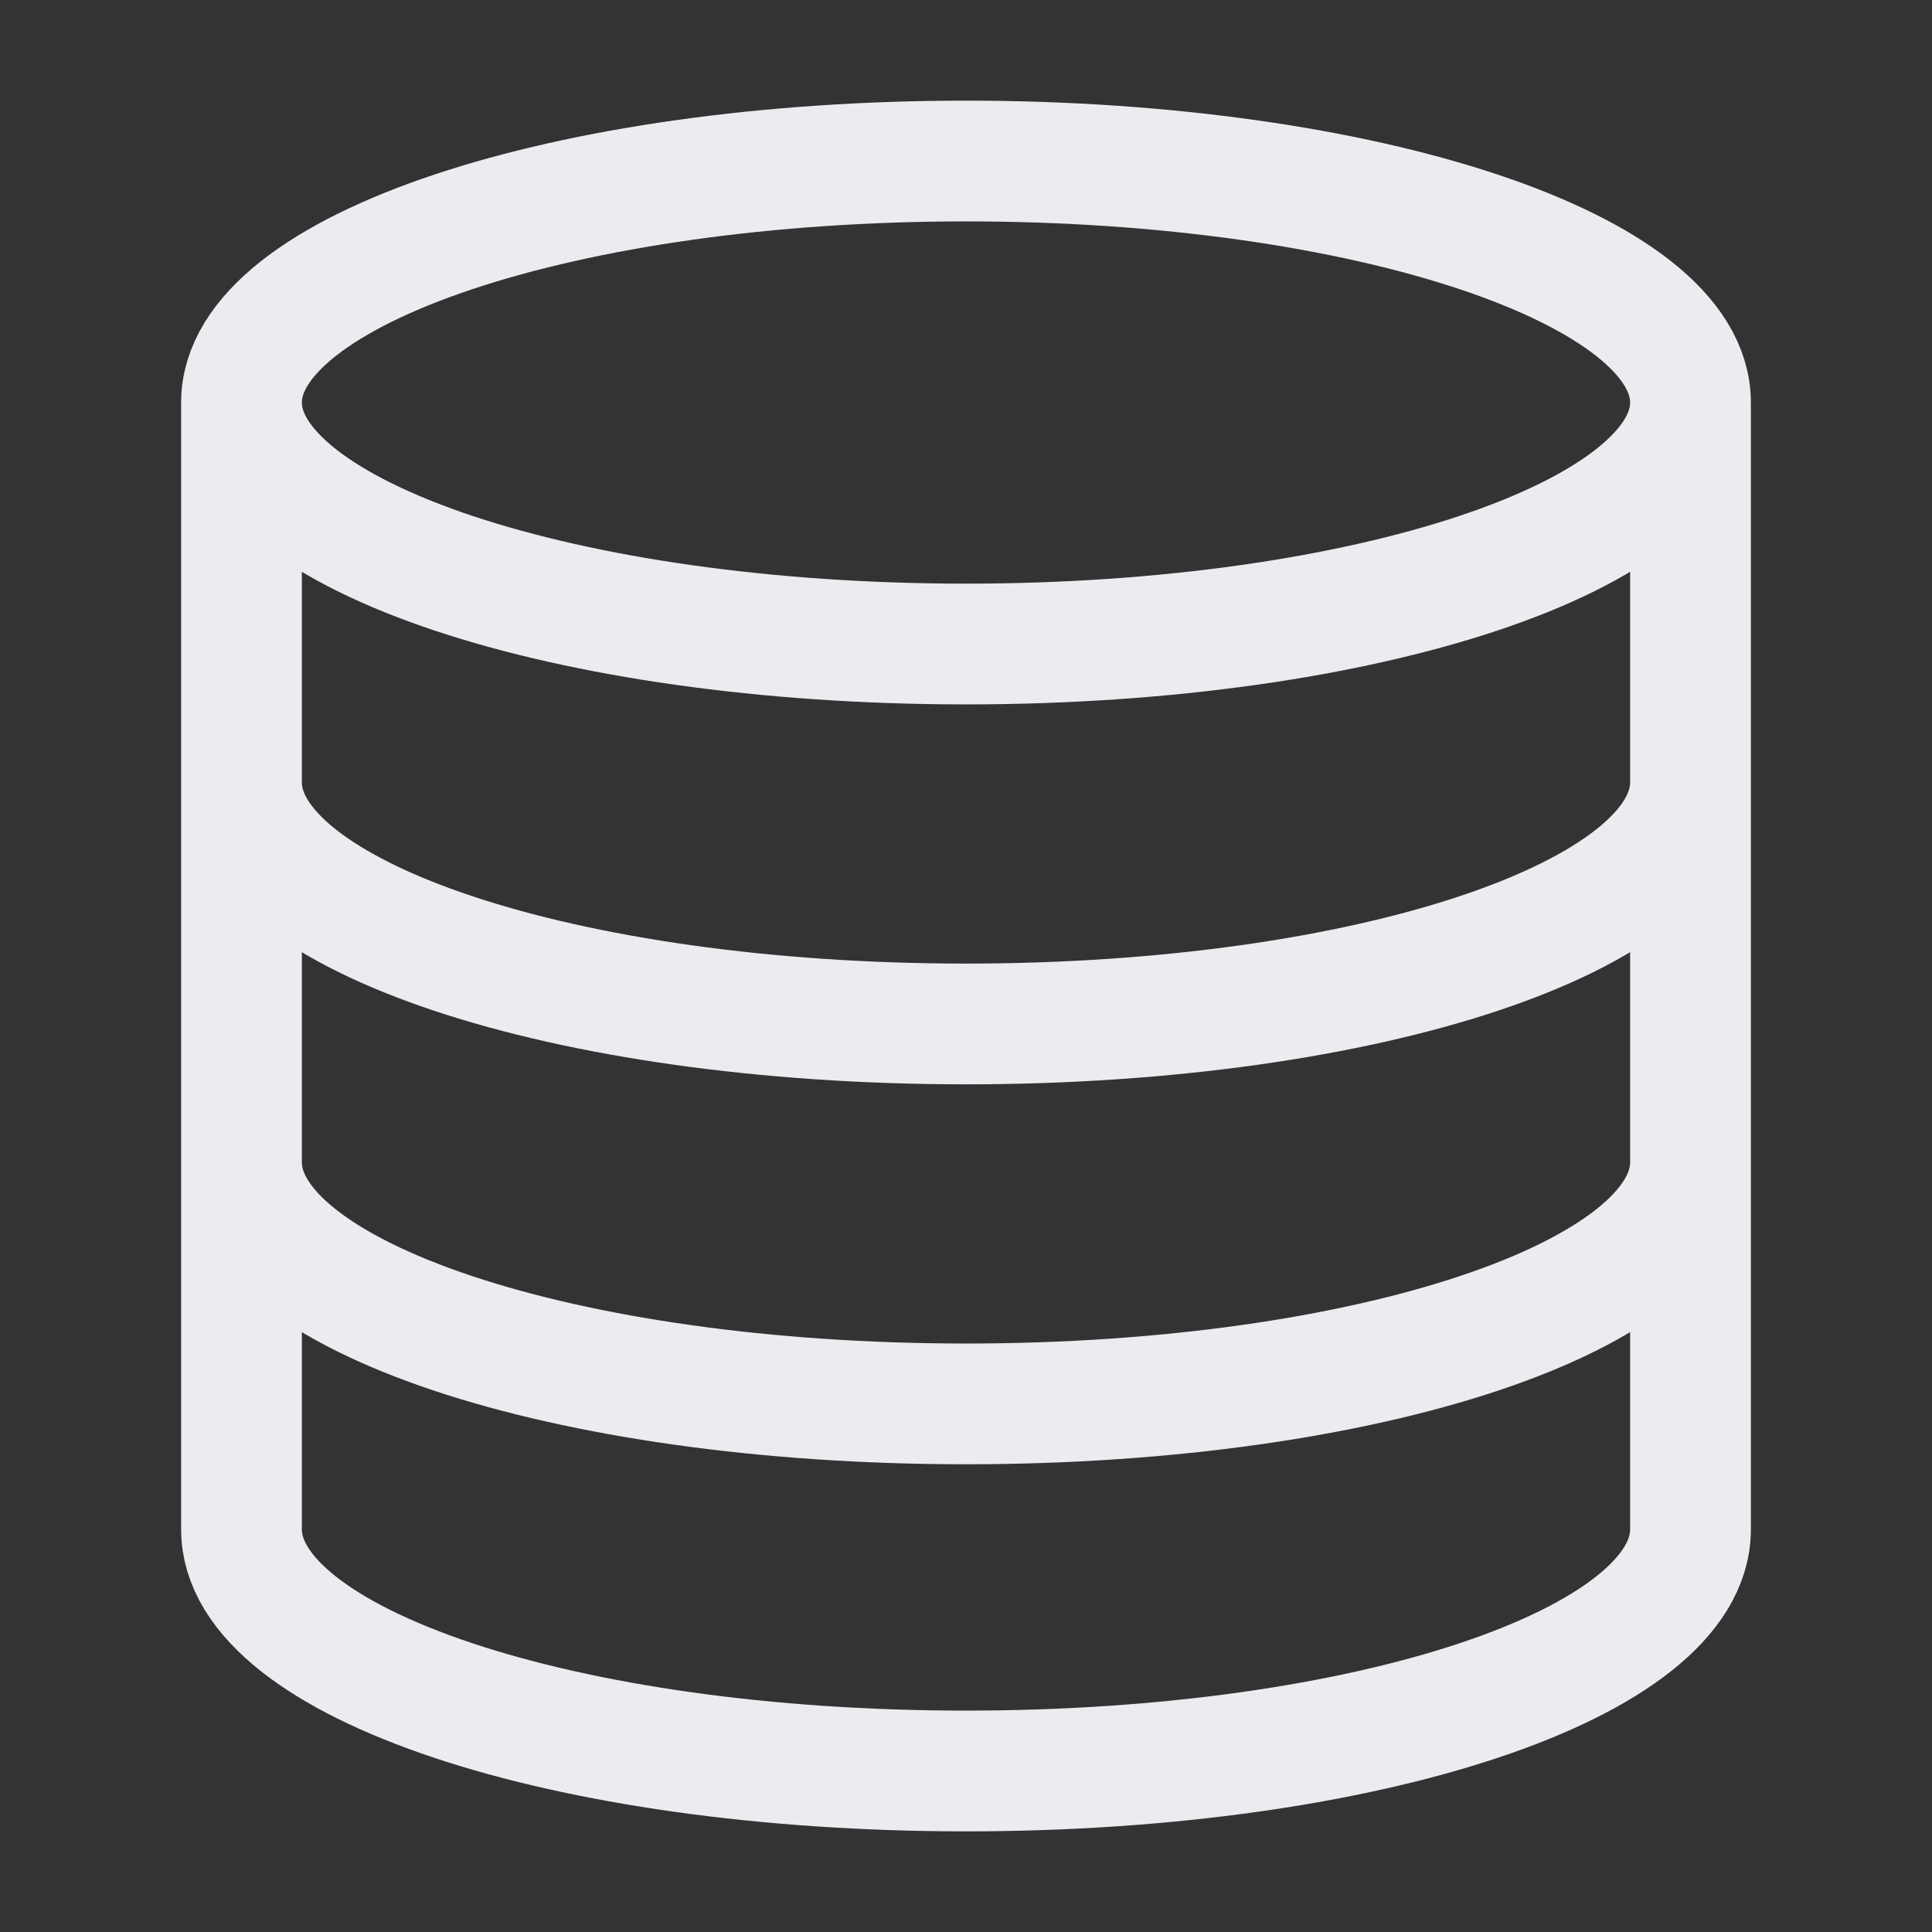
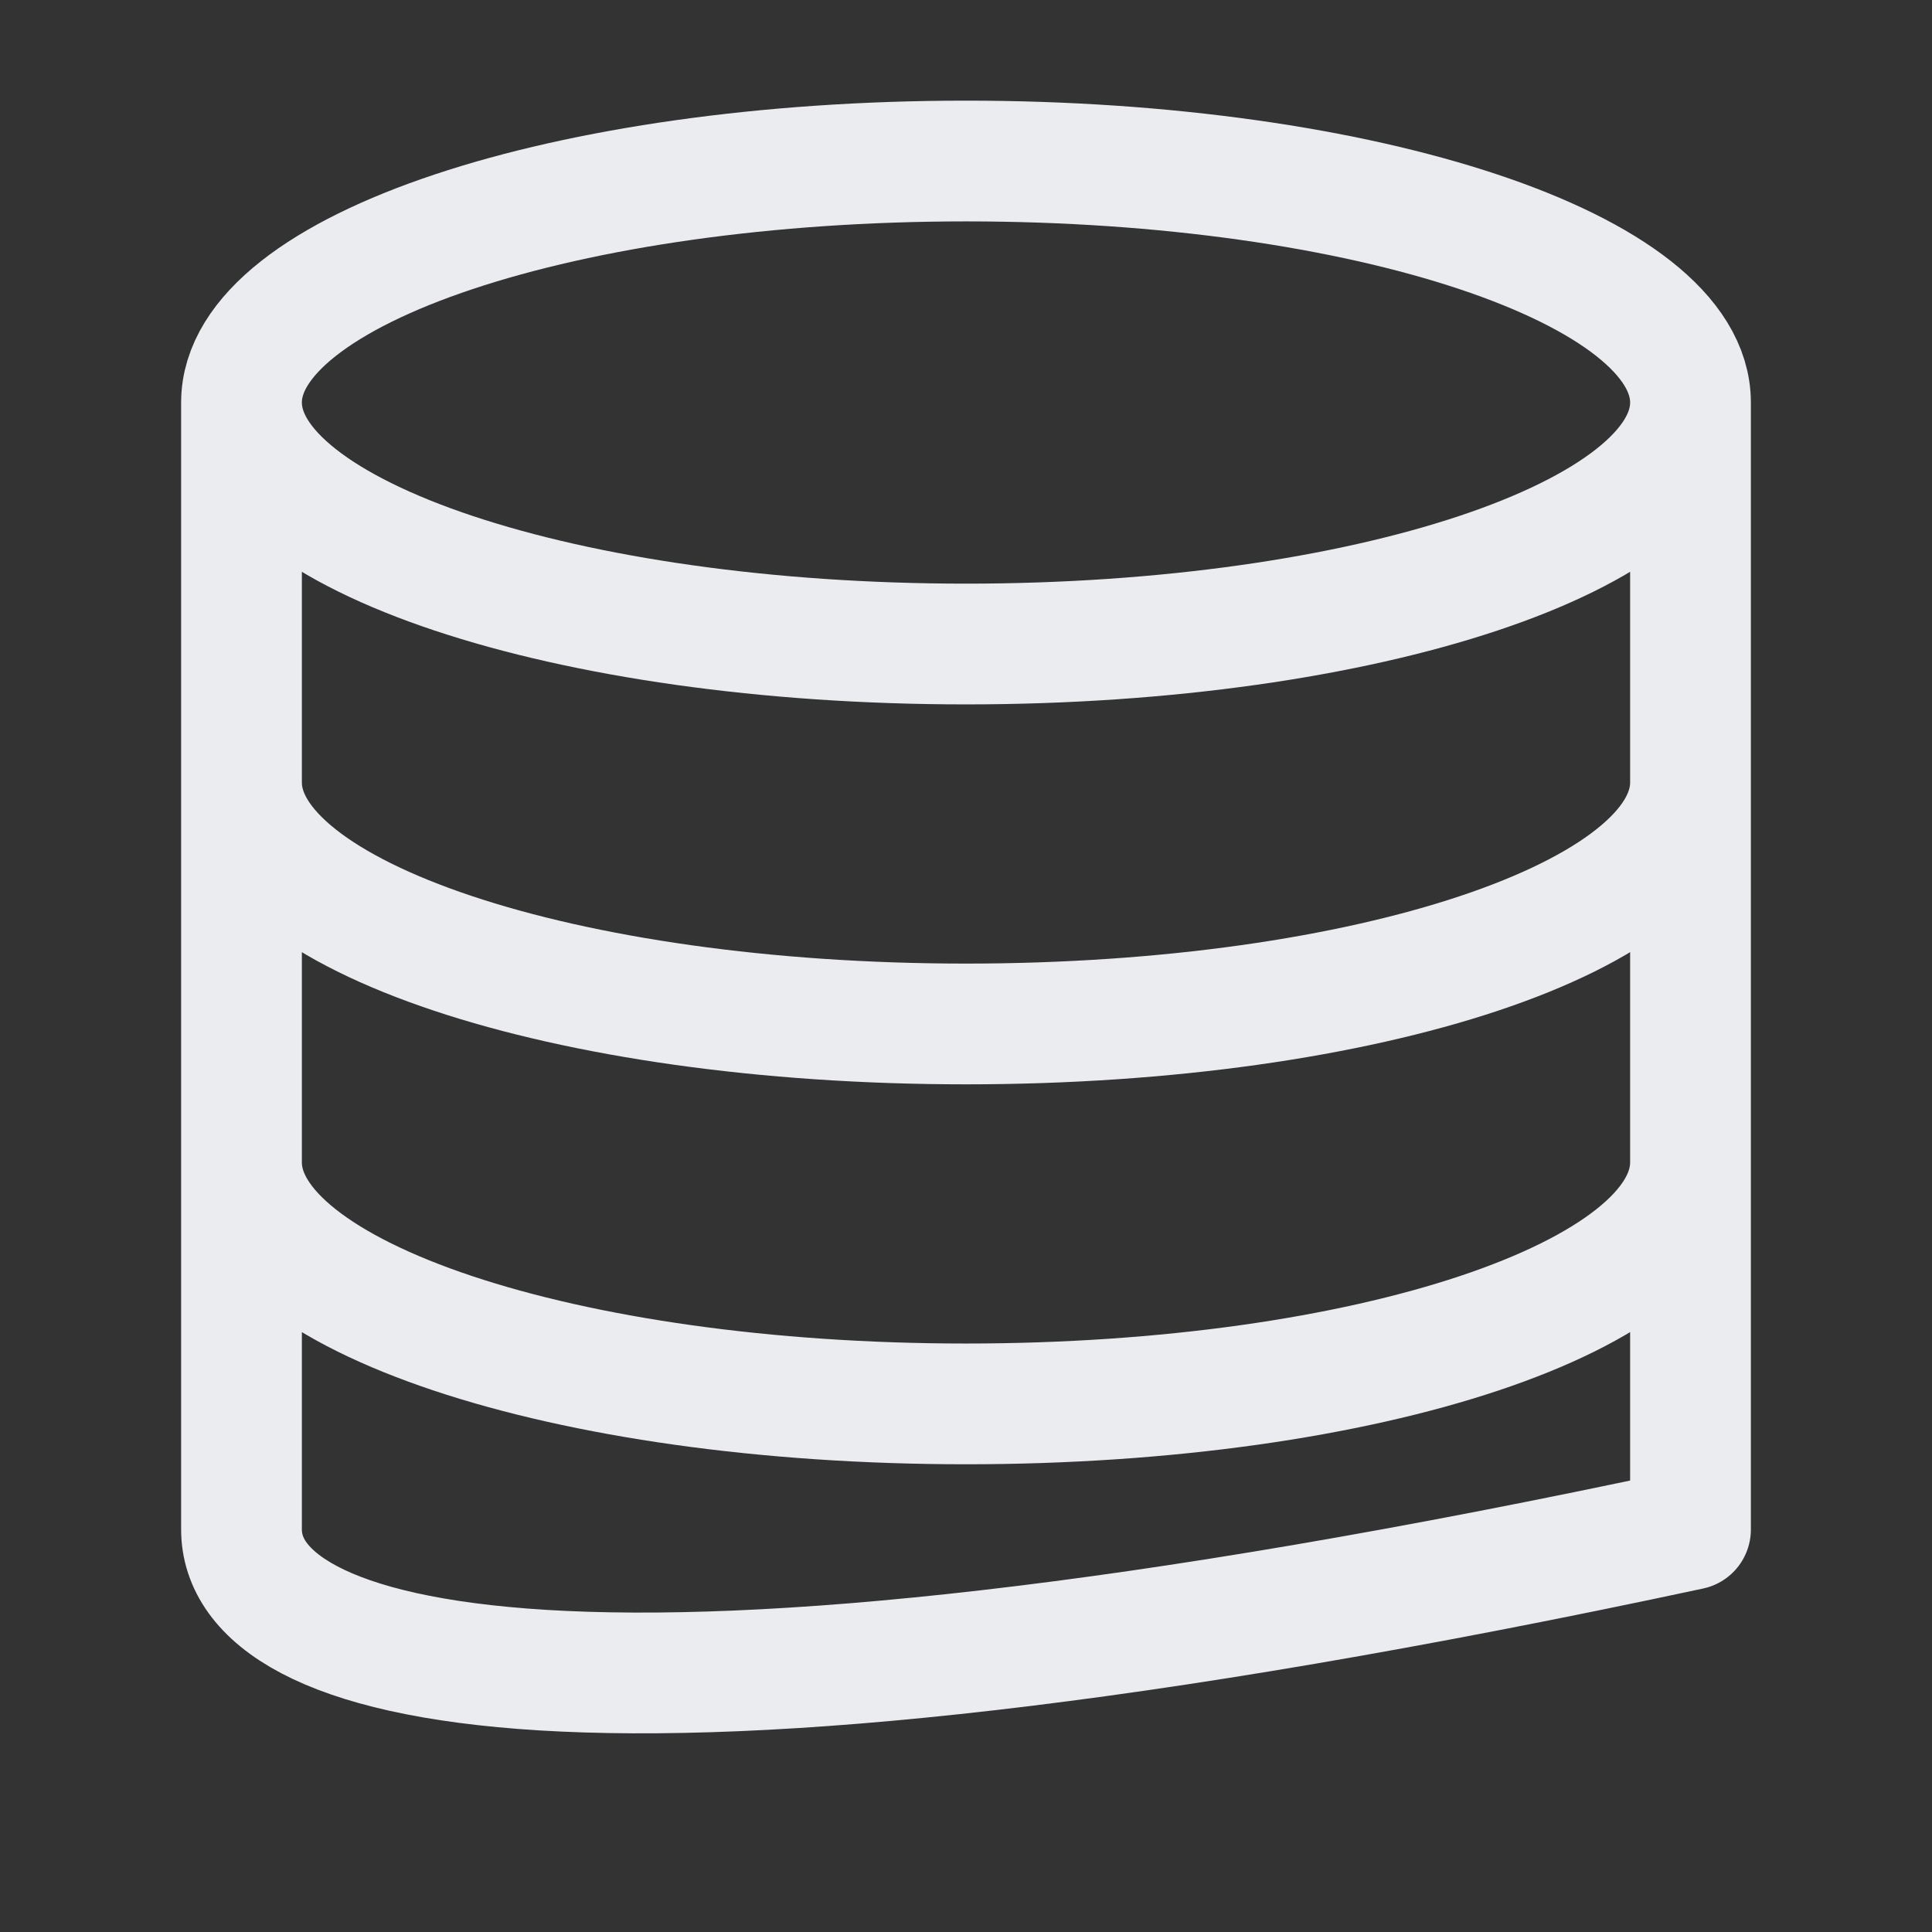
<svg xmlns="http://www.w3.org/2000/svg" width="32" height="32" viewBox="0 0 32 32" fill="none">
  <rect x="0" y="0" width="32" height="32" fill="#333333" stroke="none" />
  <g id="database-02">
-     <path id="Icon" d="M28 6.667C28 8.876 22.627 10.667 16 10.667C9.373 10.667 4 8.876 4 6.667M28 6.667C28 4.458 22.627 2.667 16 2.667C9.373 2.667 4 4.458 4 6.667M28 6.667V25.333C28 27.547 22.667 29.333 16 29.333C9.333 29.333 4 27.547 4 25.333V6.667M28 12.96C28 15.174 22.667 16.96 16 16.96C9.333 16.96 4 15.174 4 12.96M28 19.253C28 21.467 22.667 23.253 16 23.253C9.333 23.253 4 21.467 4 19.253" stroke="#EAECF0" stroke-width="2" stroke-linecap="round" stroke-linejoin="round" />
+     <path id="Icon" d="M28 6.667C28 8.876 22.627 10.667 16 10.667C9.373 10.667 4 8.876 4 6.667M28 6.667C28 4.458 22.627 2.667 16 2.667C9.373 2.667 4 4.458 4 6.667M28 6.667V25.333C9.333 29.333 4 27.547 4 25.333V6.667M28 12.96C28 15.174 22.667 16.96 16 16.96C9.333 16.96 4 15.174 4 12.96M28 19.253C28 21.467 22.667 23.253 16 23.253C9.333 23.253 4 21.467 4 19.253" stroke="#EAECF0" stroke-width="2" stroke-linecap="round" stroke-linejoin="round" />
  </g>
</svg>